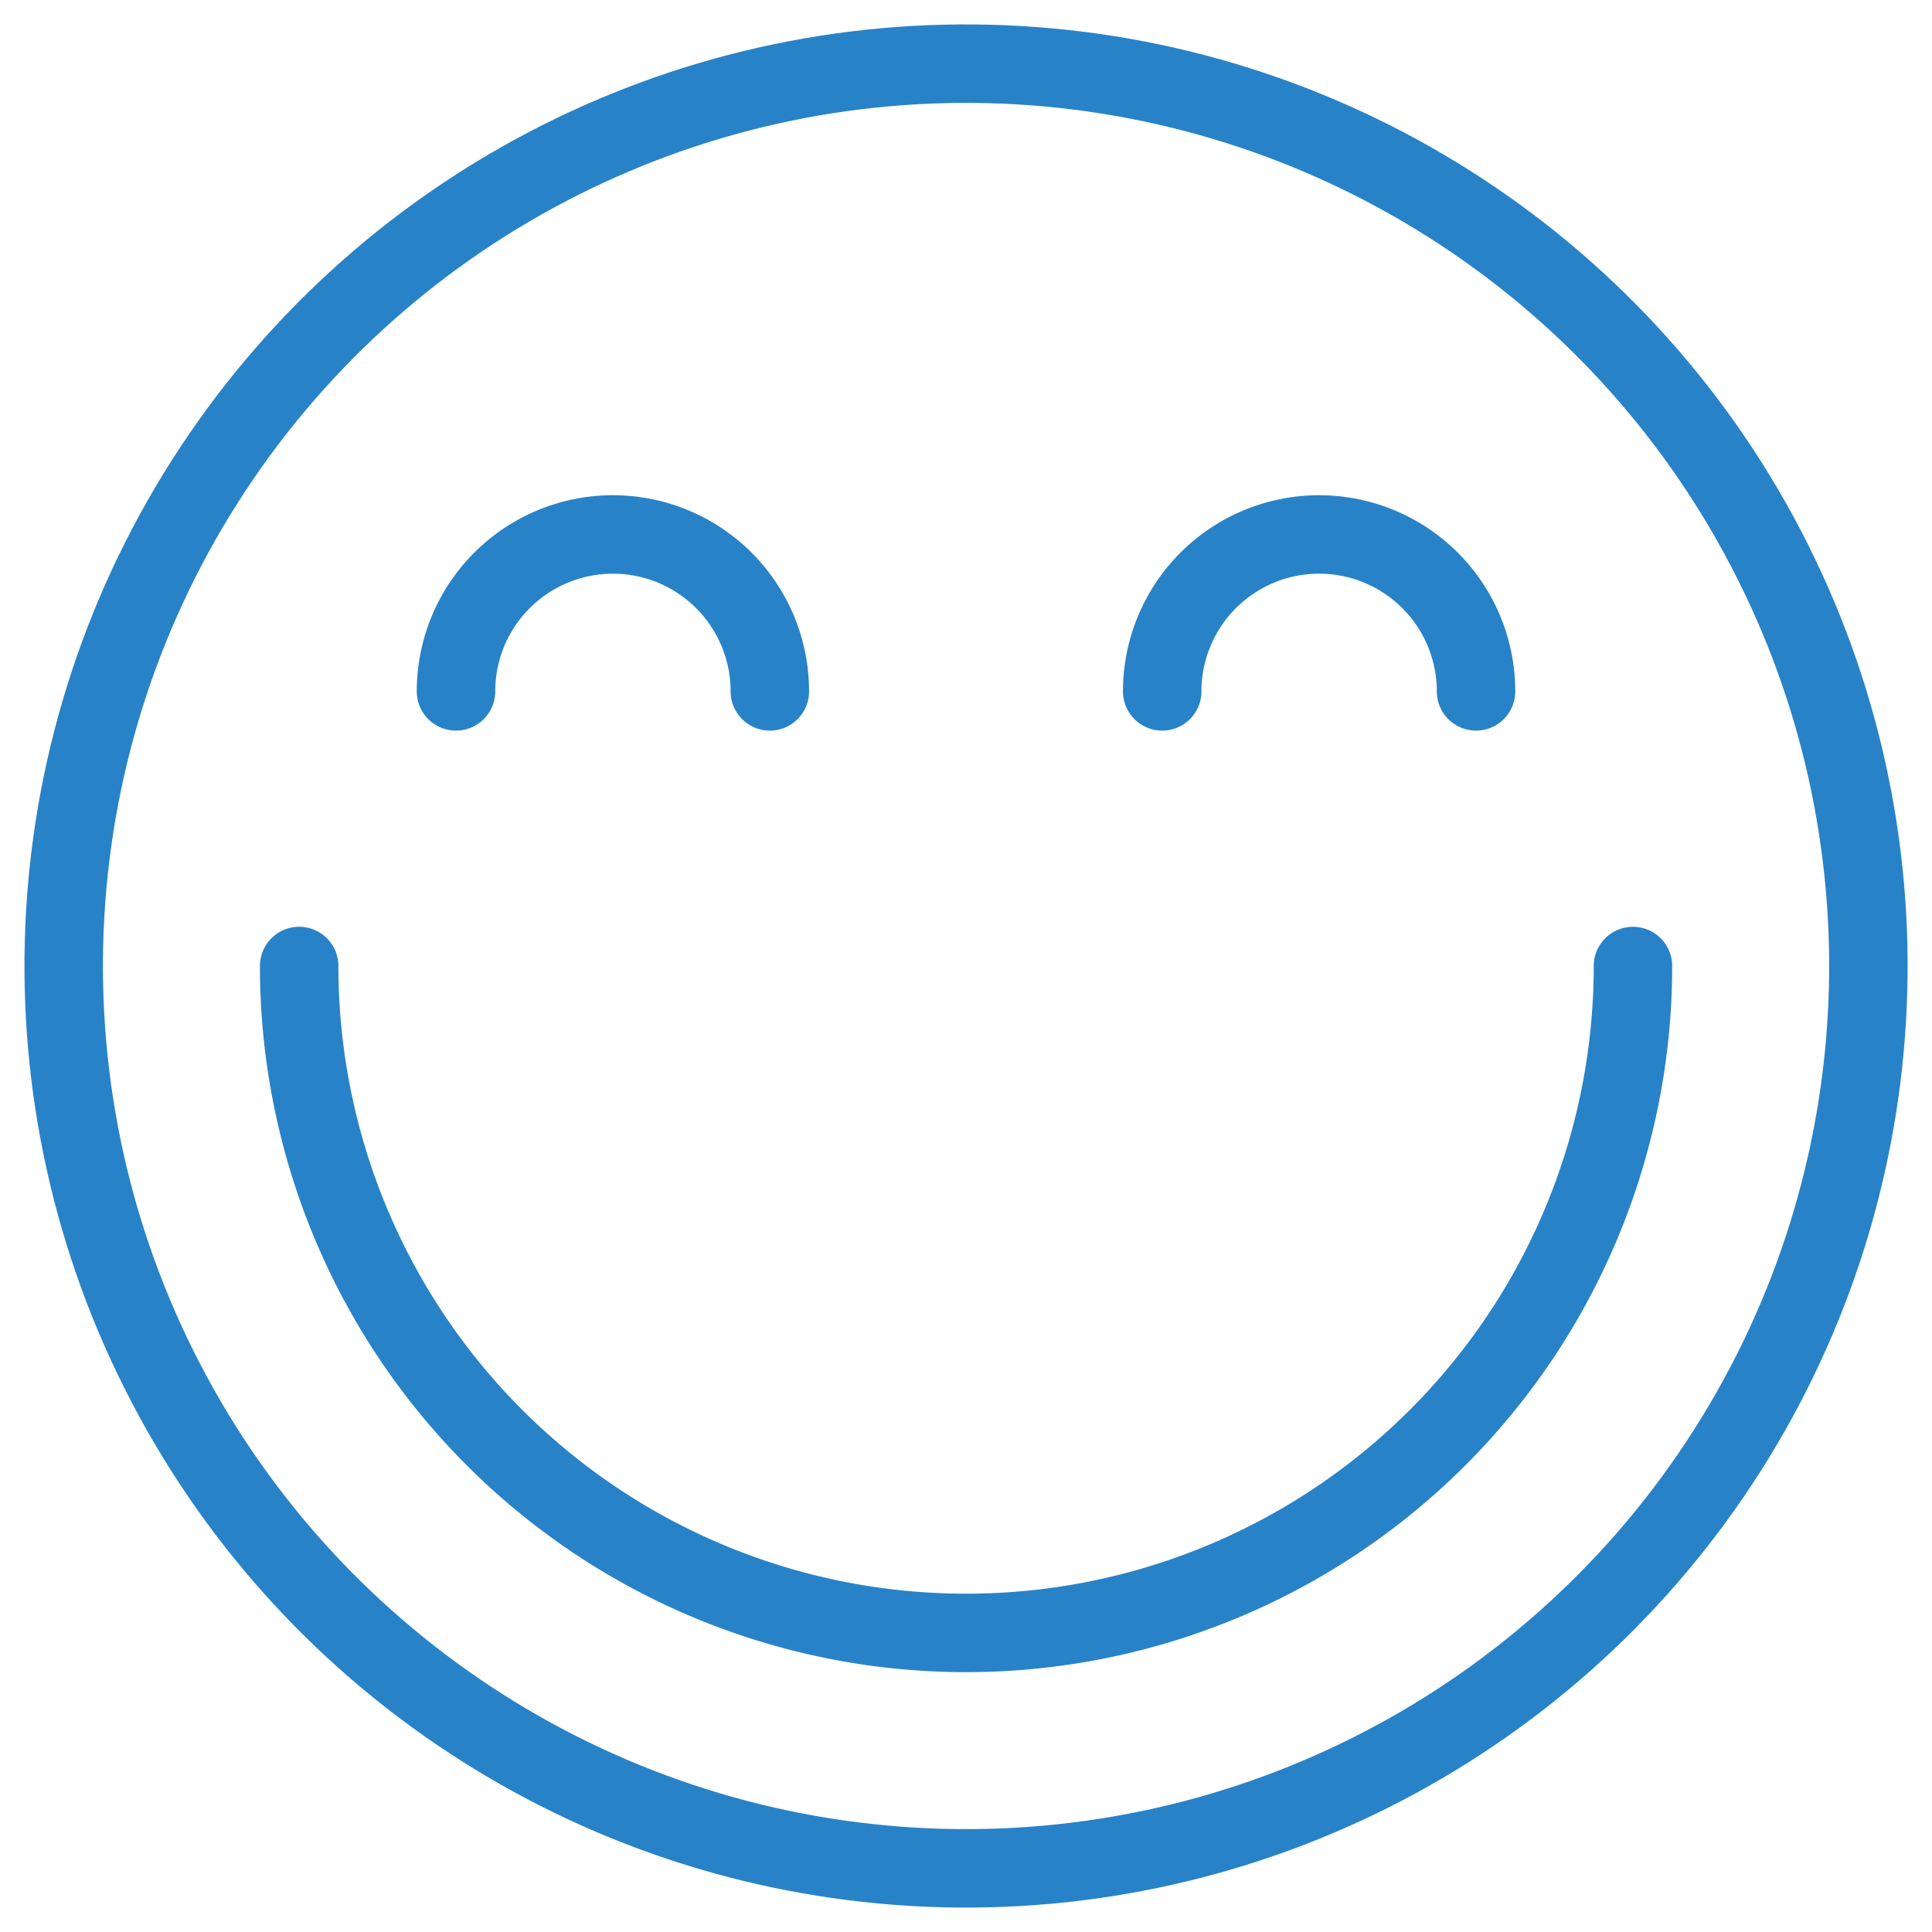
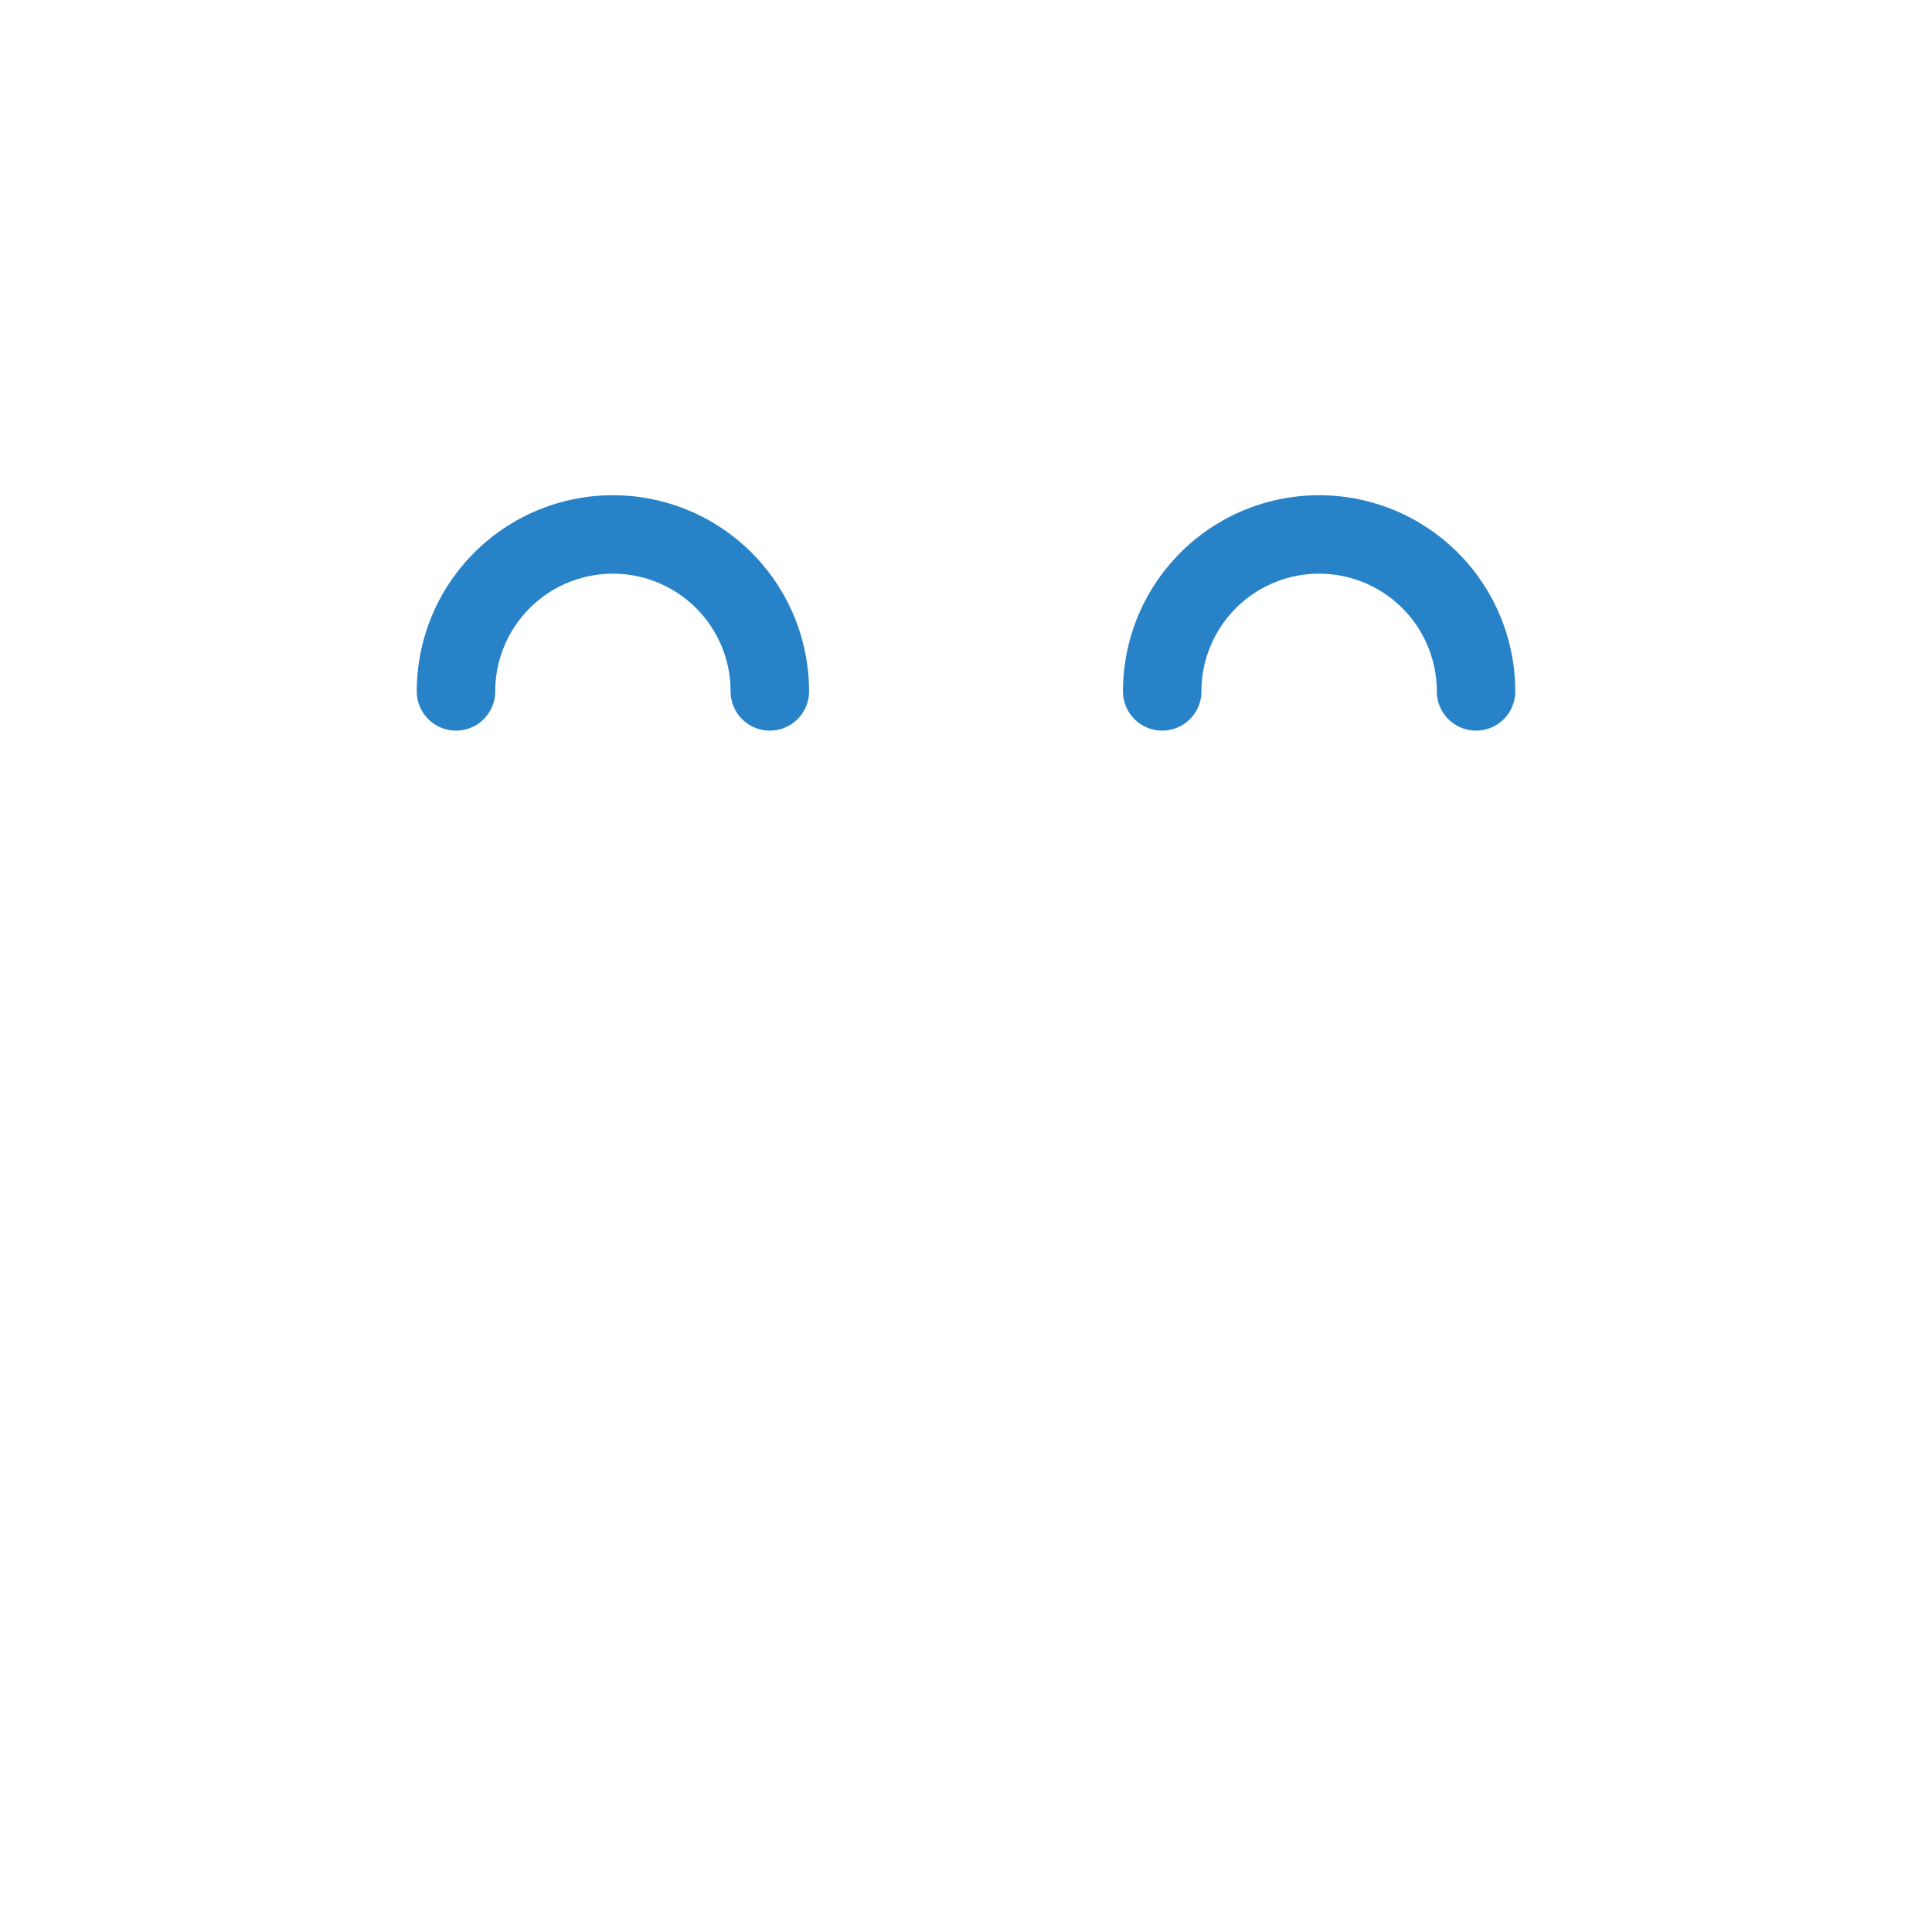
<svg xmlns="http://www.w3.org/2000/svg" width="49.249" height="49.249" viewBox="0 0 49.249 49.249">
  <defs>
    <style>.a{fill:none;stroke:#2882c8;stroke-linecap:round;stroke-linejoin:round;stroke-width:2px;}</style>
  </defs>
  <g transform="translate(-236.741 -5757.804)">
-     <circle class="a" cx="23.002" cy="23.002" r="23.002" transform="translate(237.768 5804.818) rotate(-88.494)" />
-     <path class="a" d="M278.367,5782.429a17,17,0,0,1-34,0" />
    <path class="a" d="M248.365,5775.428a4,4,0,0,1,8,0" />
    <path class="a" d="M266.367,5775.428a4,4,0,0,1,8,0" />
  </g>
</svg>